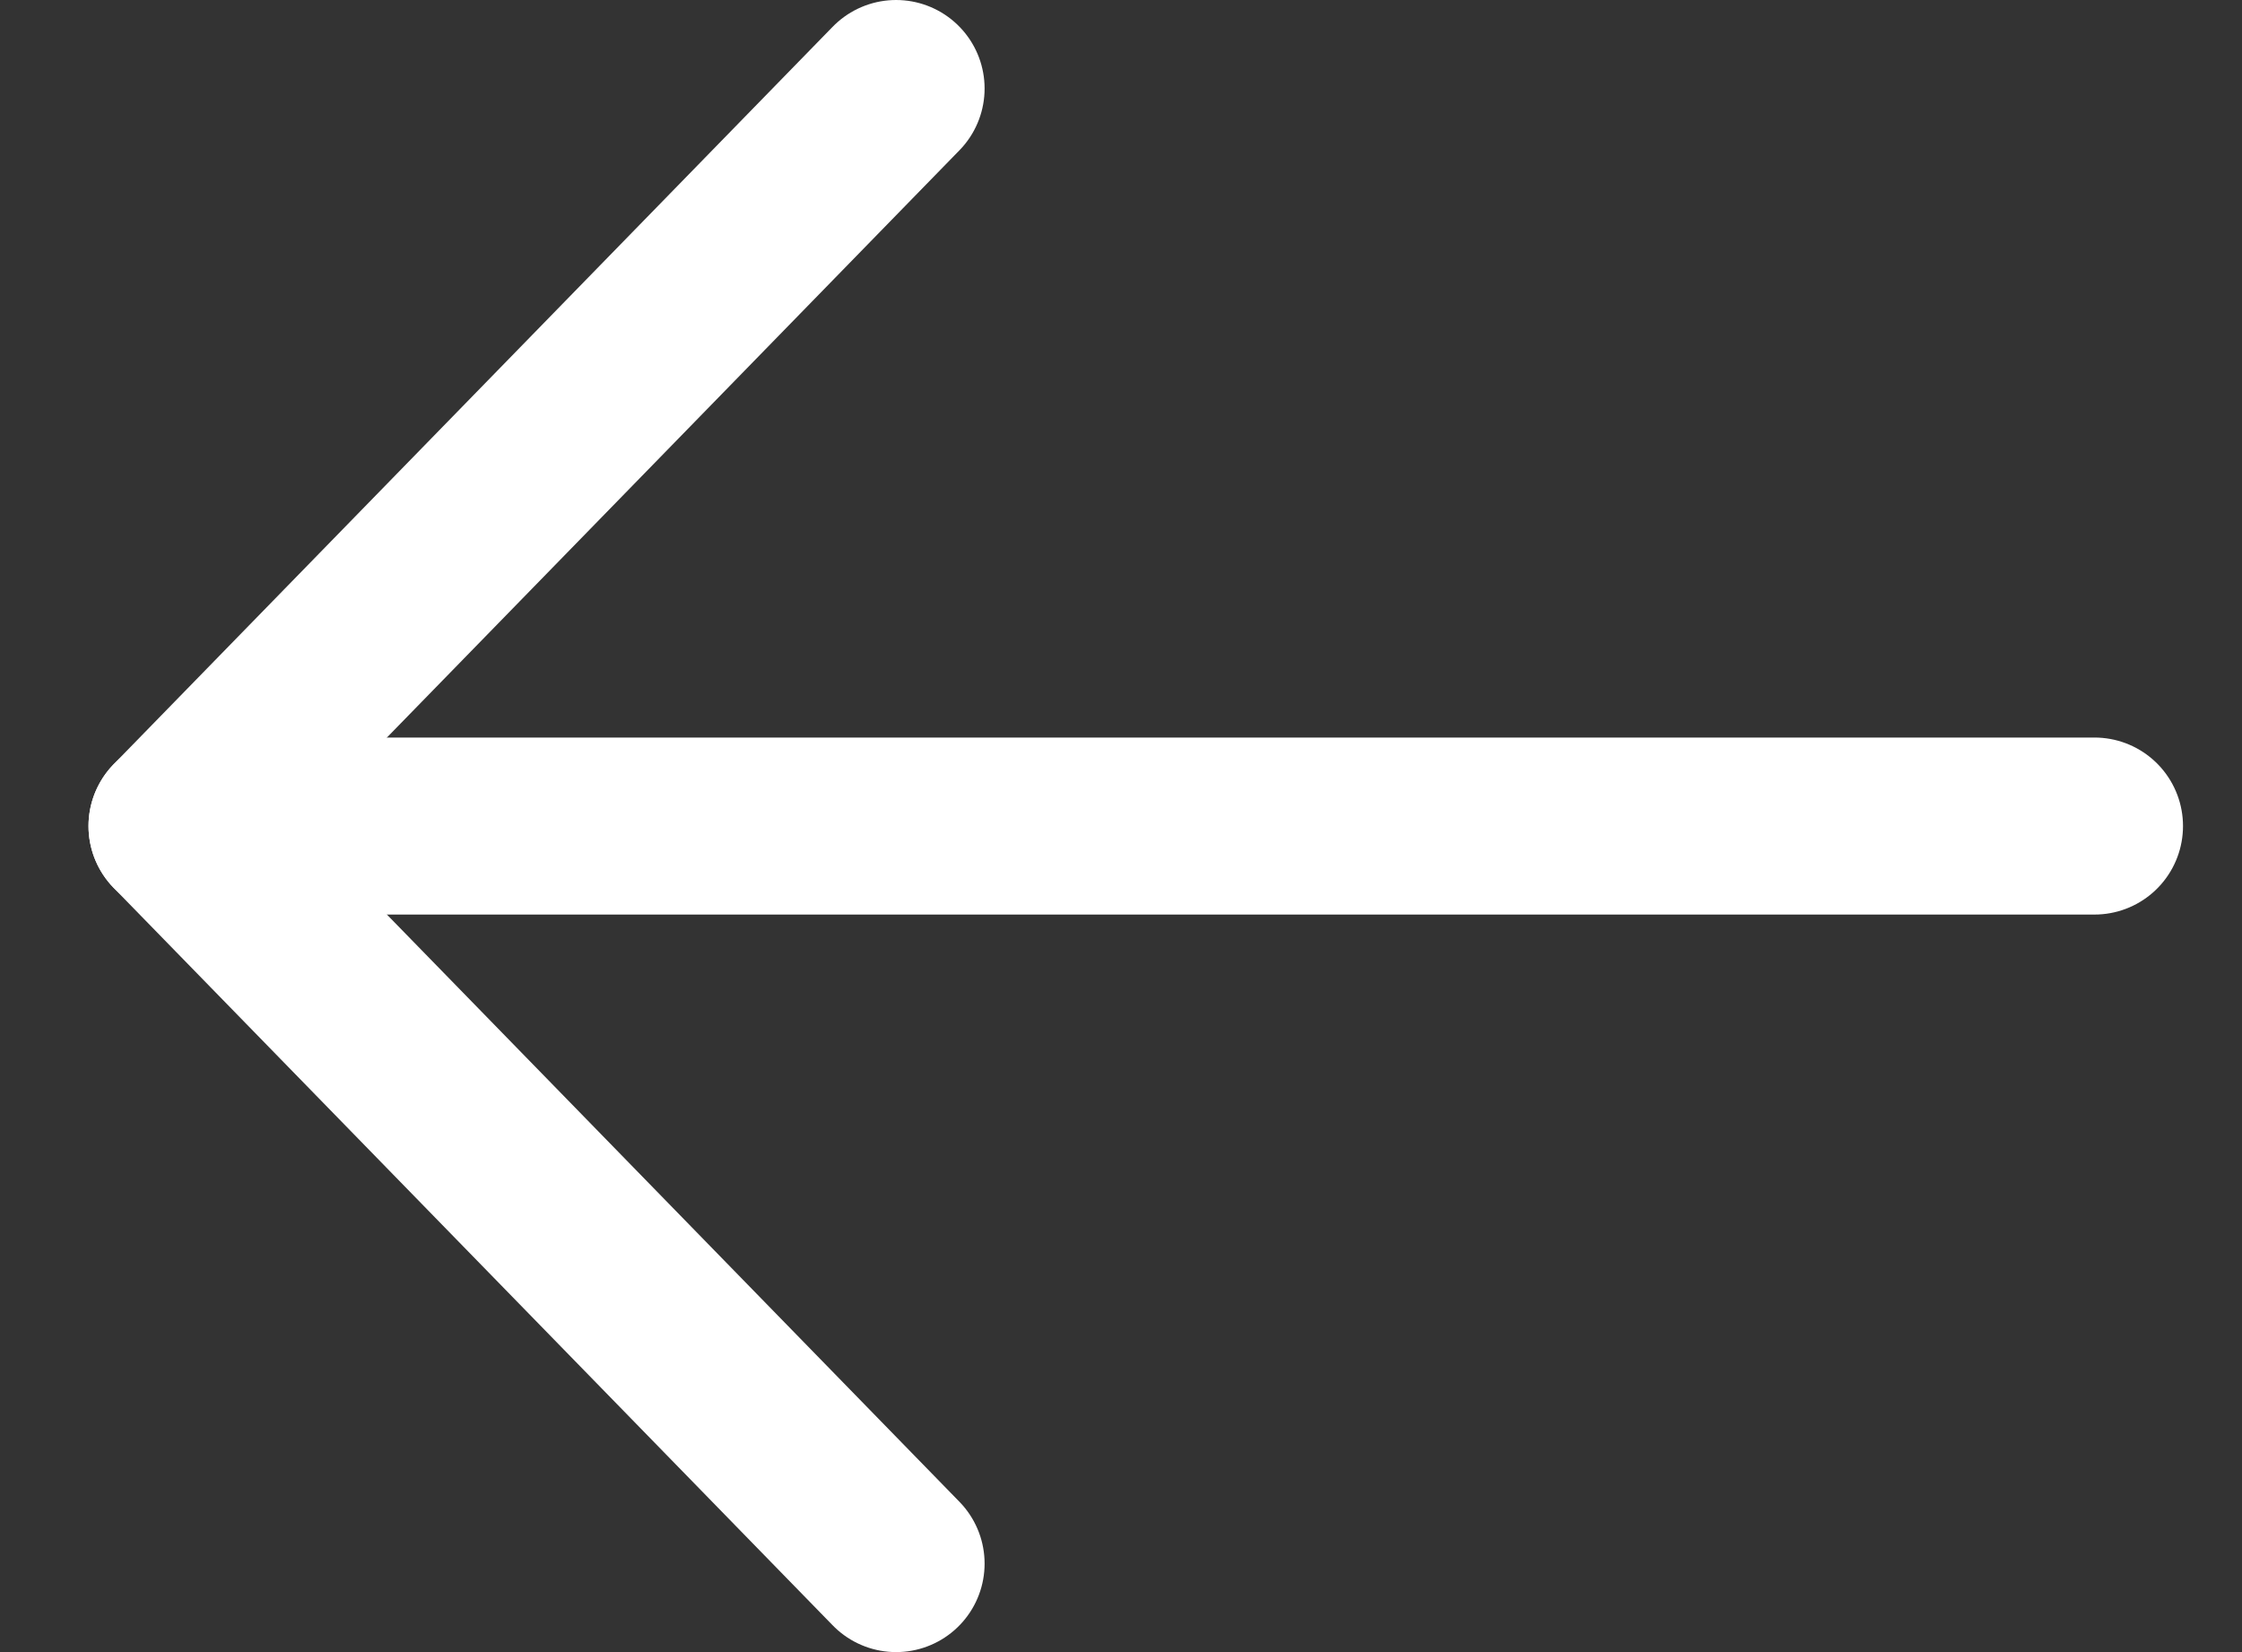
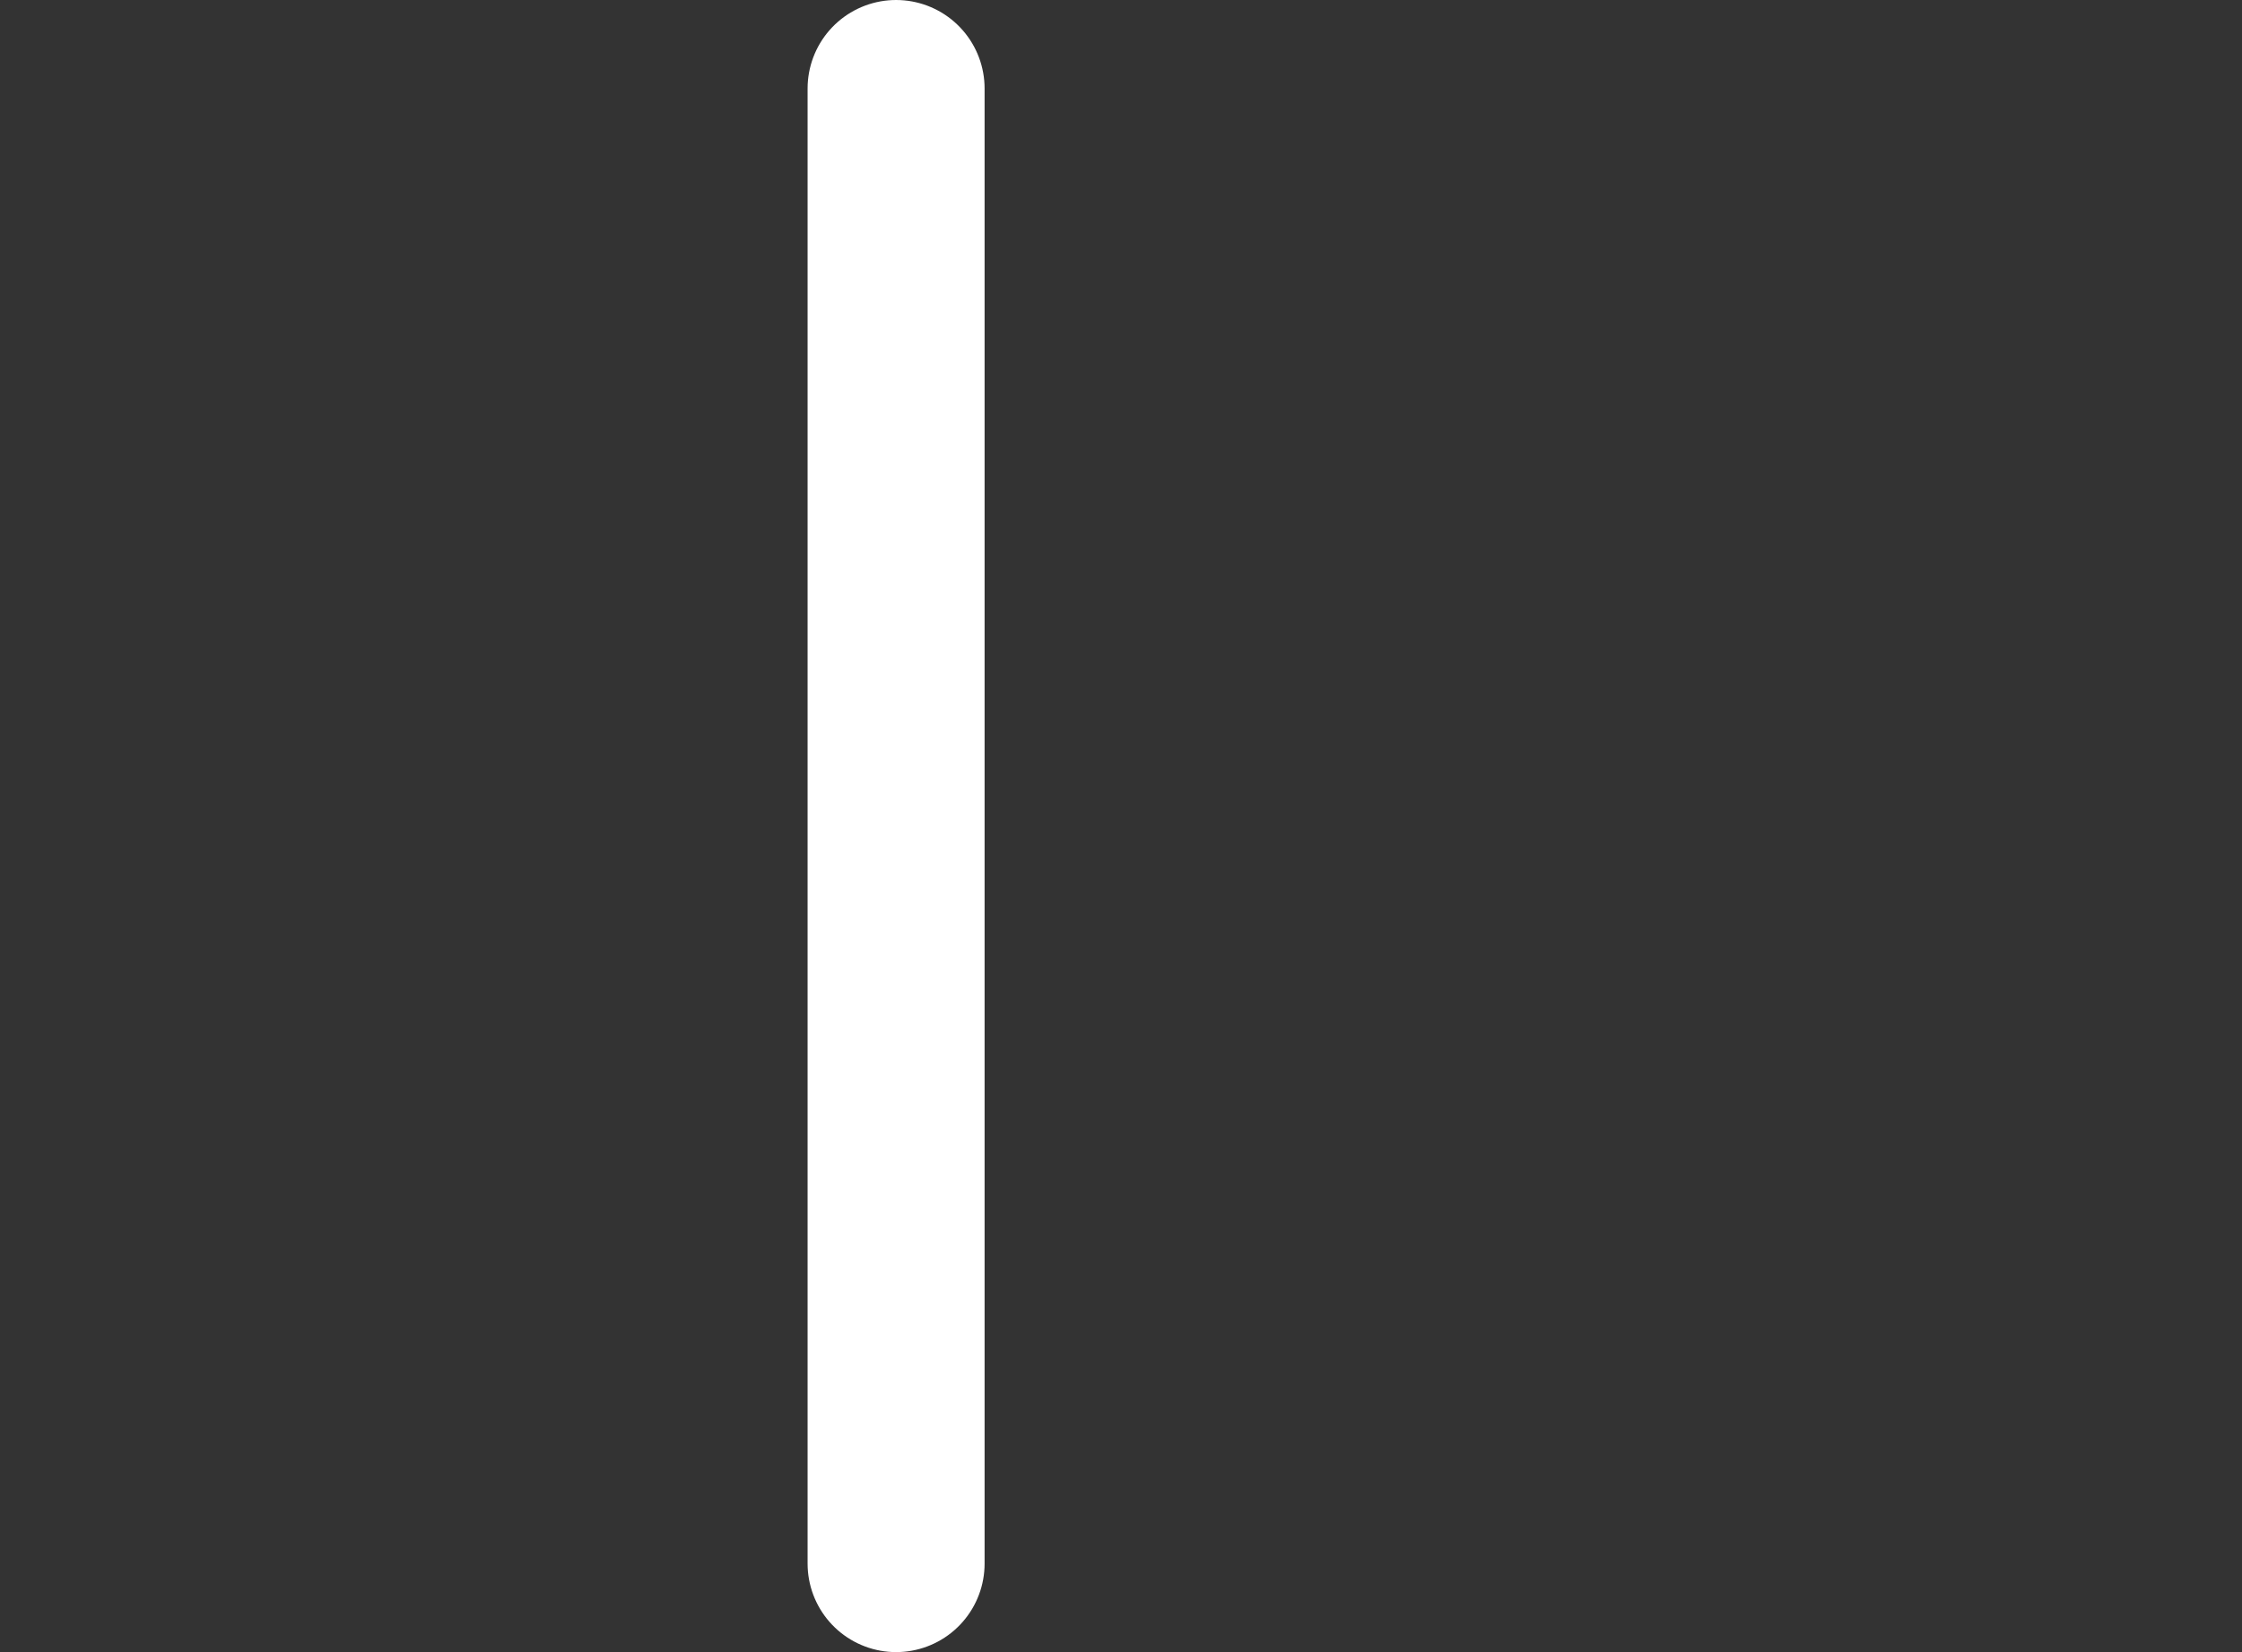
<svg xmlns="http://www.w3.org/2000/svg" width="19" height="14" viewBox="0 0 19 14" fill="none">
  <rect x="0" y="0" width="19" height="14" fill="#333333" stroke="none" />
  <g id="Group 11386">
-     <path id="Vector 34" d="M1.5 7L17.75 7" stroke="white" stroke-width="1.5" stroke-linecap="round" stroke-linejoin="round" />
-     <path id="Vector 35" d="M7.594 13.25L1.5 7L7.594 0.75" stroke="white" stroke-width="1.5" stroke-linecap="round" stroke-linejoin="round" />
+     <path id="Vector 35" d="M7.594 13.25L7.594 0.75" stroke="white" stroke-width="1.5" stroke-linecap="round" stroke-linejoin="round" />
  </g>
</svg>